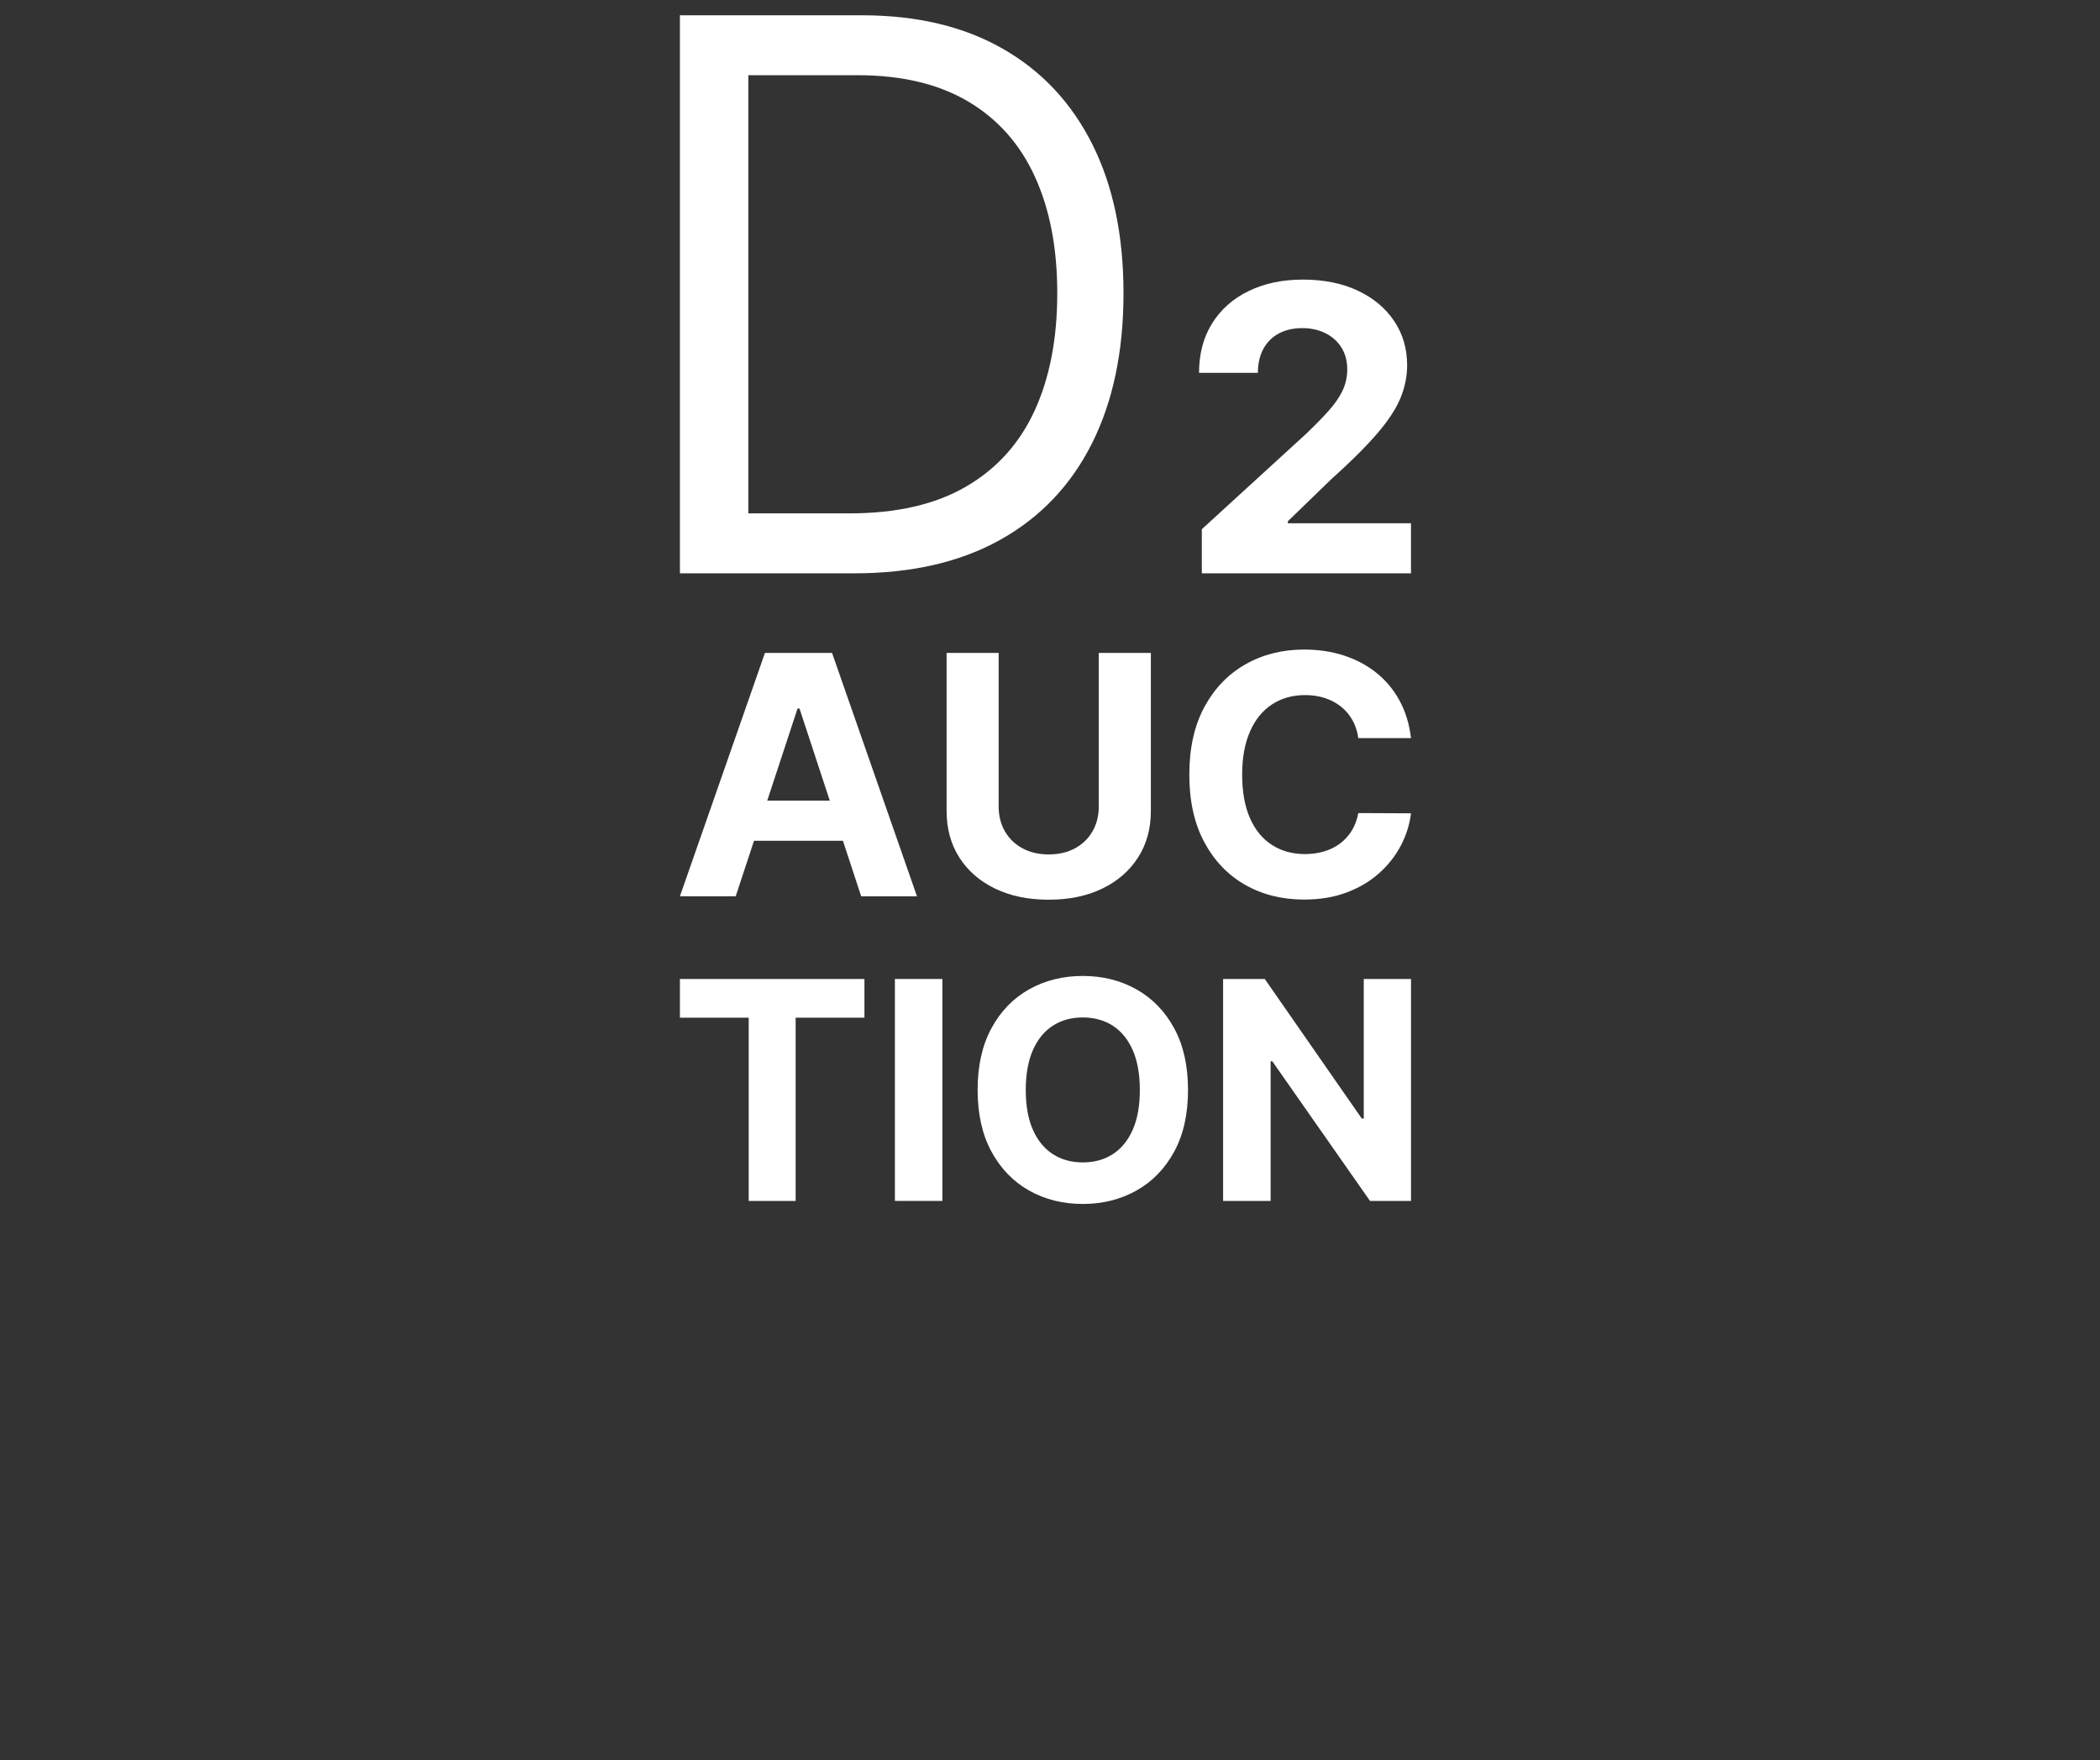
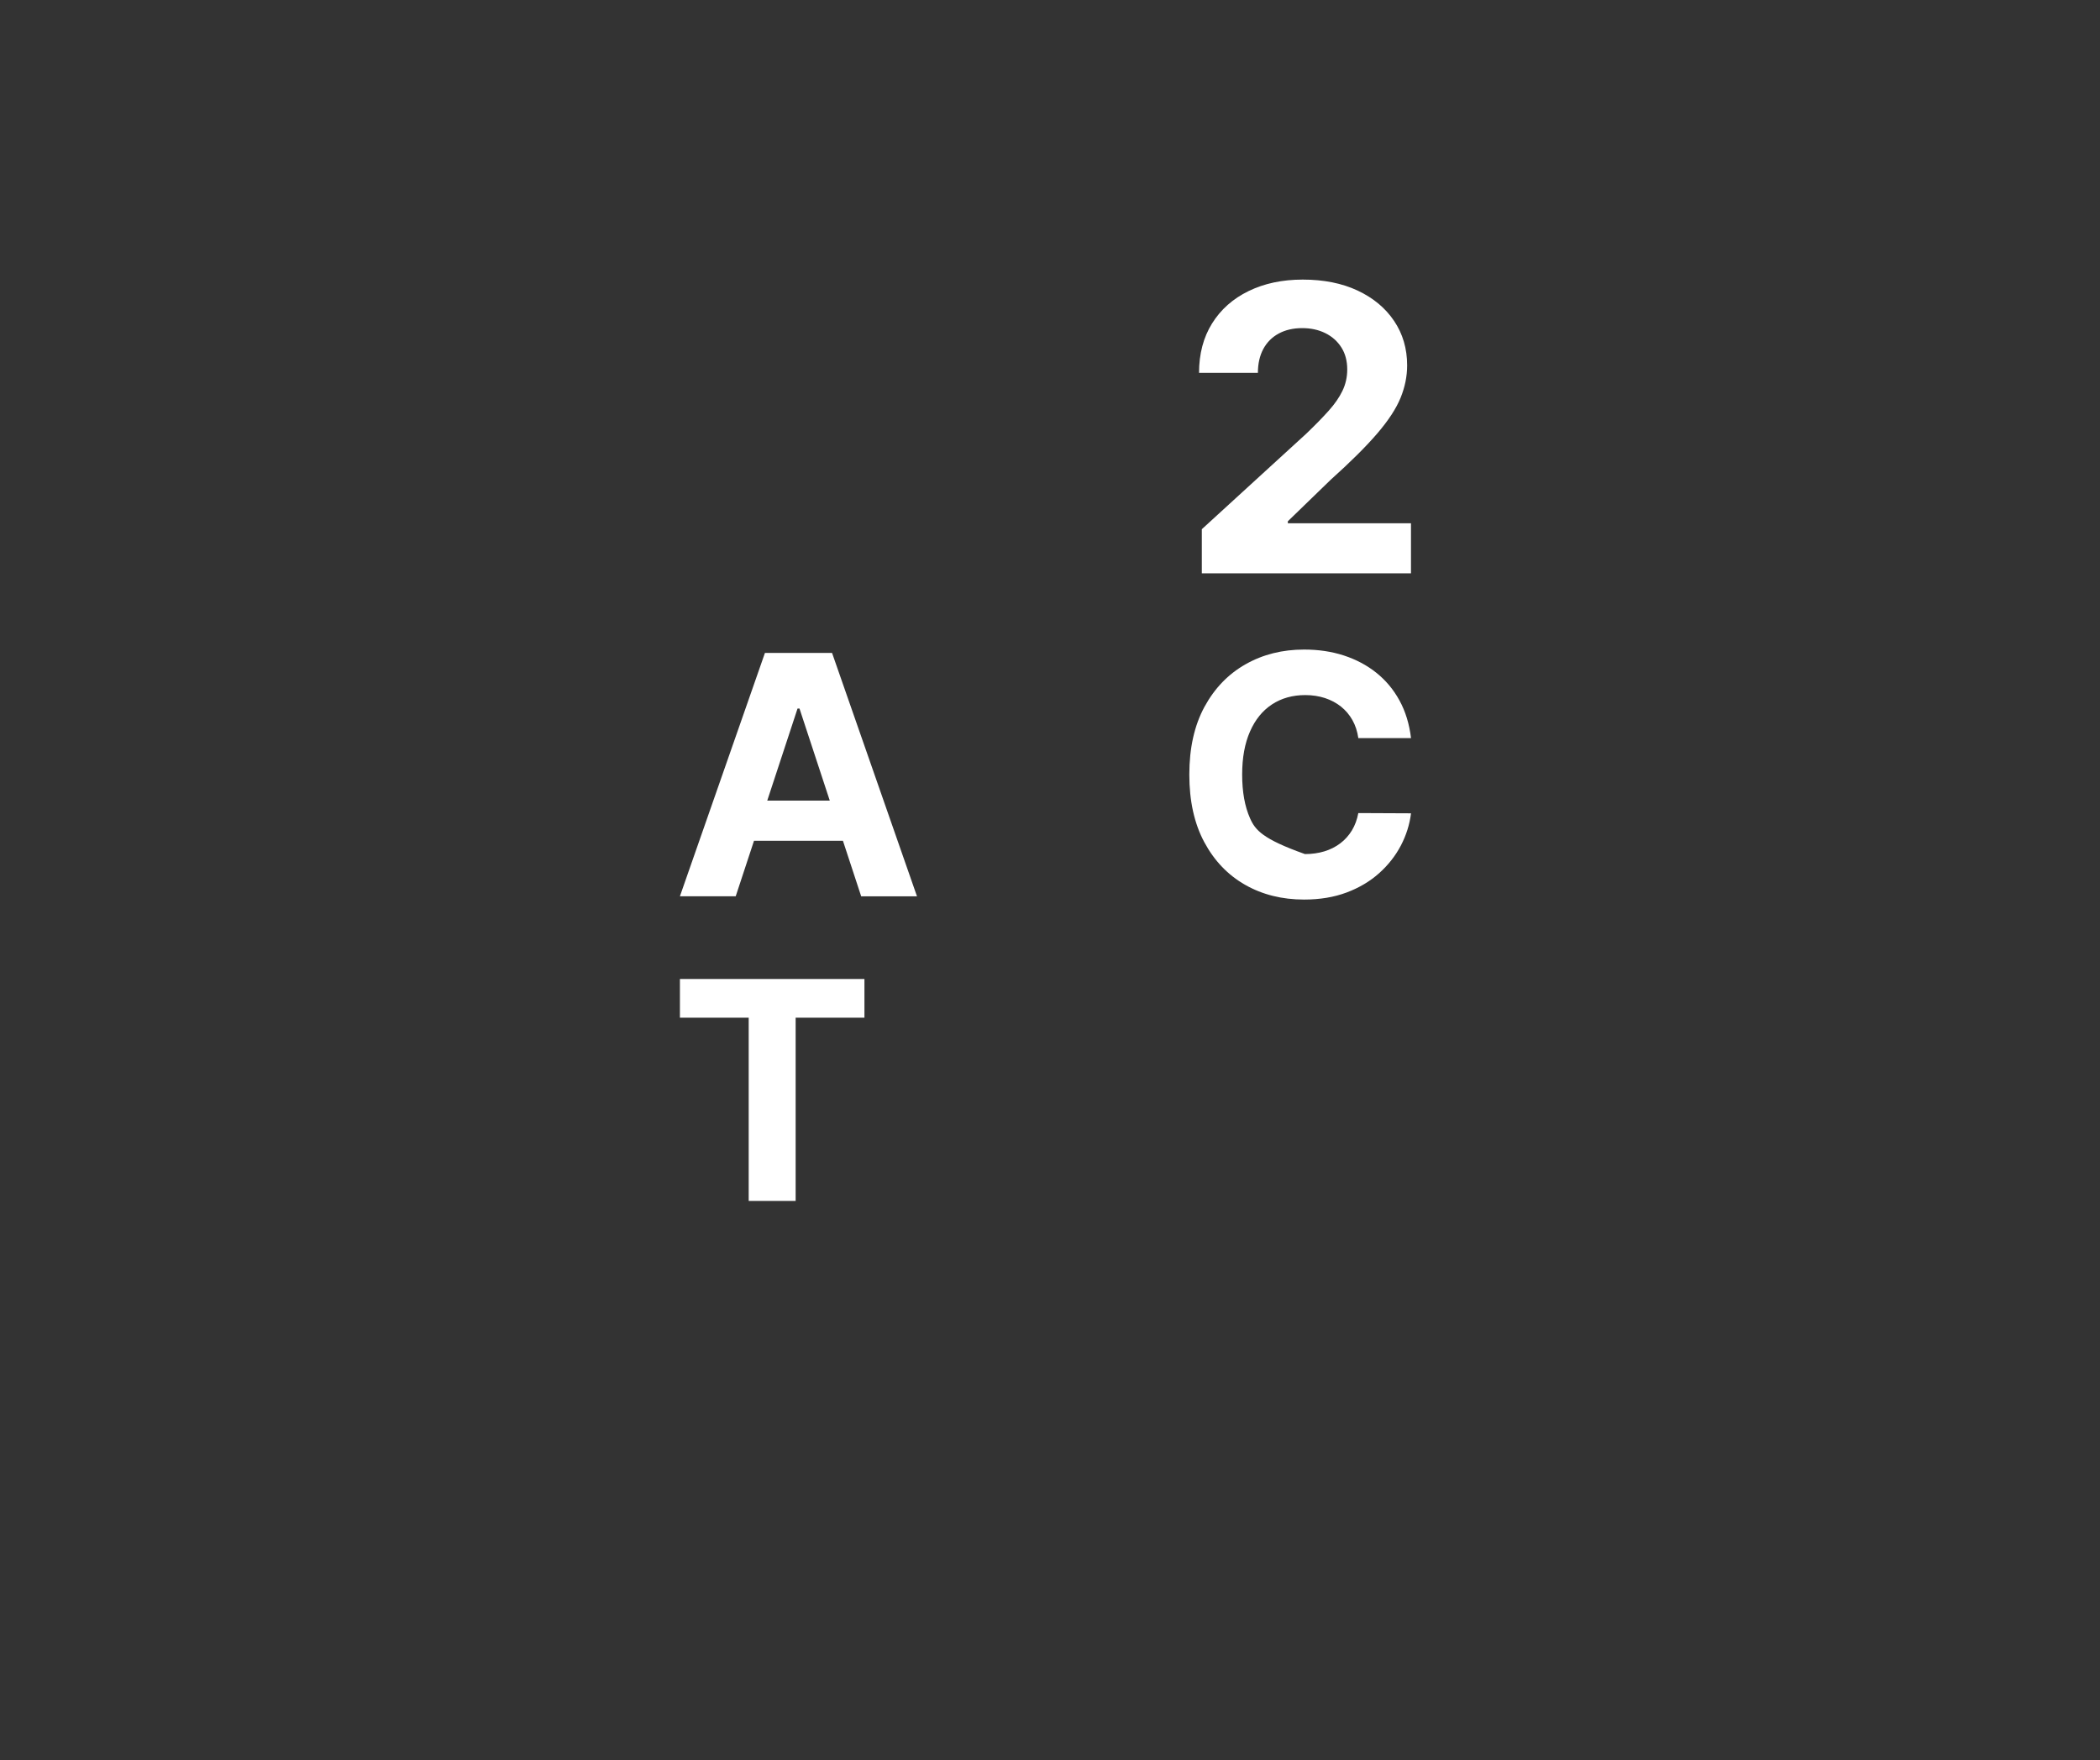
<svg xmlns="http://www.w3.org/2000/svg" width="105" height="88" viewBox="0 0 105 88" fill="none">
  <rect x="0" y="0" width="105" height="88" fill="#333333" stroke="none" />
  <g clip-path="url(#clip0_11_28)">
    <path d="M37.7 42.035H42.147L43.059 44.81H45.849L41.603 32.643H38.247L33.996 44.808H36.786L37.7 42.035ZM39.877 35.423H39.975L41.489 40.027H38.362L39.877 35.423Z" fill="white" />
-     <path d="M52.435 44.98C53.454 44.98 54.347 44.796 55.113 44.424C55.879 44.055 56.475 43.535 56.902 42.871C57.329 42.206 57.543 41.43 57.543 40.543V32.641H54.938V40.323C54.938 40.787 54.834 41.198 54.627 41.559C54.421 41.92 54.13 42.202 53.755 42.408C53.381 42.613 52.94 42.716 52.435 42.716C51.934 42.716 51.495 42.613 51.119 42.408C50.741 42.202 50.45 41.918 50.244 41.559C50.037 41.198 49.933 40.787 49.933 40.323V32.641H47.33V40.543C47.33 41.43 47.542 42.206 47.967 42.871C48.392 43.537 48.987 44.055 49.753 44.424C50.519 44.796 51.414 44.98 52.435 44.98Z" fill="white" />
-     <path d="M63.598 35.217C64.07 34.907 64.626 34.75 65.263 34.75C65.617 34.75 65.945 34.801 66.246 34.898C66.548 34.998 66.817 35.141 67.049 35.325C67.282 35.512 67.473 35.737 67.621 36C67.769 36.263 67.868 36.563 67.916 36.9H70.551C70.466 36.195 70.275 35.568 69.975 35.022C69.677 34.475 69.291 34.013 68.818 33.635C68.345 33.257 67.801 32.969 67.191 32.77C66.578 32.571 65.916 32.474 65.204 32.474C64.12 32.474 63.146 32.718 62.281 33.208C61.415 33.697 60.73 34.407 60.223 35.338C59.719 36.269 59.466 37.396 59.466 38.724C59.466 40.047 59.715 41.173 60.215 42.104C60.714 43.035 61.395 43.746 62.26 44.238C63.123 44.729 64.106 44.973 65.204 44.973C65.994 44.973 66.702 44.855 67.33 44.62C67.958 44.384 68.498 44.064 68.954 43.657C69.409 43.251 69.771 42.789 70.043 42.273C70.312 41.758 70.482 41.219 70.551 40.661L67.916 40.649C67.856 40.973 67.748 41.262 67.595 41.517C67.441 41.77 67.247 41.986 67.014 42.162C66.781 42.338 66.516 42.472 66.218 42.563C65.92 42.653 65.595 42.699 65.248 42.699C64.626 42.699 64.079 42.549 63.605 42.247C63.132 41.946 62.763 41.501 62.502 40.91C62.239 40.319 62.108 39.591 62.108 38.724C62.108 37.881 62.239 37.163 62.5 36.572C62.758 35.981 63.125 35.528 63.598 35.217Z" fill="white" />
+     <path d="M63.598 35.217C64.07 34.907 64.626 34.75 65.263 34.75C65.617 34.75 65.945 34.801 66.246 34.898C66.548 34.998 66.817 35.141 67.049 35.325C67.282 35.512 67.473 35.737 67.621 36C67.769 36.263 67.868 36.563 67.916 36.9H70.551C70.466 36.195 70.275 35.568 69.975 35.022C69.677 34.475 69.291 34.013 68.818 33.635C68.345 33.257 67.801 32.969 67.191 32.77C66.578 32.571 65.916 32.474 65.204 32.474C64.12 32.474 63.146 32.718 62.281 33.208C61.415 33.697 60.73 34.407 60.223 35.338C59.719 36.269 59.466 37.396 59.466 38.724C59.466 40.047 59.715 41.173 60.215 42.104C60.714 43.035 61.395 43.746 62.26 44.238C63.123 44.729 64.106 44.973 65.204 44.973C65.994 44.973 66.702 44.855 67.33 44.62C67.958 44.384 68.498 44.064 68.954 43.657C69.409 43.251 69.771 42.789 70.043 42.273C70.312 41.758 70.482 41.219 70.551 40.661L67.916 40.649C67.856 40.973 67.748 41.262 67.595 41.517C67.441 41.77 67.247 41.986 67.014 42.162C66.781 42.338 66.516 42.472 66.218 42.563C65.92 42.653 65.595 42.699 65.248 42.699C63.132 41.946 62.763 41.501 62.502 40.91C62.239 40.319 62.108 39.591 62.108 38.724C62.108 37.881 62.239 37.163 62.5 36.572C62.758 35.981 63.125 35.528 63.598 35.217Z" fill="white" />
    <path d="M33.996 50.879H37.435V60.039H39.782V50.879H43.222V48.944H33.996V50.879Z" fill="white" />
-     <path d="M47.12 48.944H44.745V60.039H47.12V48.944Z" fill="white" />
-     <path d="M56.821 49.462C56.025 49.016 55.132 48.792 54.142 48.792C53.143 48.792 52.248 49.016 51.454 49.462C50.66 49.908 50.034 50.555 49.573 51.404C49.112 52.253 48.881 53.281 48.881 54.491C48.881 55.697 49.112 56.725 49.573 57.574C50.034 58.423 50.66 59.072 51.454 59.52C52.248 59.967 53.143 60.191 54.142 60.191C55.132 60.191 56.027 59.967 56.821 59.521C57.617 59.075 58.245 58.428 58.708 57.579C59.17 56.73 59.401 55.702 59.401 54.492C59.401 53.283 59.17 52.254 58.708 51.405C58.245 50.555 57.615 49.908 56.821 49.462ZM56.639 56.474C56.403 57.013 56.071 57.421 55.644 57.698C55.217 57.975 54.716 58.114 54.14 58.114C53.567 58.114 53.066 57.975 52.637 57.698C52.21 57.419 51.876 57.011 51.641 56.474C51.405 55.936 51.288 55.275 51.288 54.491C51.288 53.706 51.407 53.046 51.641 52.507C51.878 51.968 52.21 51.56 52.637 51.283C53.064 51.005 53.565 50.867 54.14 50.867C54.714 50.867 55.215 51.006 55.644 51.283C56.071 51.56 56.404 51.97 56.639 52.507C56.874 53.046 56.992 53.706 56.992 54.491C56.992 55.275 56.876 55.936 56.639 56.474Z" fill="white" />
-     <path d="M68.188 55.922H68.089L63.239 48.944H61.155V60.039H63.531V53.056H63.614L68.5 60.039H70.551V48.944H68.188V55.922Z" fill="white" />
-     <path d="M50.023 26.981C52.028 25.859 53.554 24.252 54.603 22.158C55.651 20.065 56.175 17.565 56.175 14.66C56.175 11.771 55.656 9.289 54.617 7.215C53.577 5.139 52.084 3.546 50.134 2.434C48.184 1.32 45.839 0.764 43.098 0.764H33.996V28.663H42.712C45.581 28.663 48.018 28.104 50.023 26.981ZM37.416 25.667V3.76H42.878C45.084 3.76 46.928 4.198 48.408 5.074C49.889 5.951 51.001 7.204 51.745 8.834C52.49 10.464 52.863 12.406 52.863 14.658C52.863 16.929 52.485 18.887 51.731 20.529C50.978 22.172 49.833 23.439 48.297 24.33C46.762 25.221 44.826 25.665 42.491 25.665H37.416V25.667Z" fill="white" />
    <path d="M64.392 26.16V26.061L66.532 23.988C67.54 23.084 68.32 22.306 68.874 21.658C69.428 21.01 69.813 20.419 70.03 19.885C70.247 19.352 70.357 18.813 70.357 18.266C70.357 17.431 70.14 16.69 69.705 16.045C69.271 15.399 68.662 14.893 67.882 14.527C67.102 14.161 66.186 13.978 65.136 13.978C64.115 13.978 63.213 14.17 62.429 14.552C61.646 14.933 61.037 15.474 60.603 16.171C60.169 16.868 59.952 17.692 59.952 18.639H62.895C62.895 18.177 62.987 17.778 63.167 17.443C63.349 17.109 63.606 16.852 63.94 16.673C64.273 16.493 64.665 16.404 65.114 16.404C65.544 16.404 65.927 16.488 66.266 16.655C66.605 16.823 66.873 17.061 67.069 17.37C67.265 17.679 67.362 18.046 67.362 18.47C67.362 18.852 67.282 19.207 67.125 19.535C66.968 19.863 66.737 20.197 66.434 20.535C66.13 20.875 65.756 21.257 65.313 21.682L60.091 26.457V28.663H70.549V26.16H64.392Z" fill="white" />
  </g>
  <defs>
    <clipPath id="clip0_11_28">
      <rect width="36.555" height="59.427" fill="white" transform="translate(33.996 0.764)" />
    </clipPath>
  </defs>
</svg>